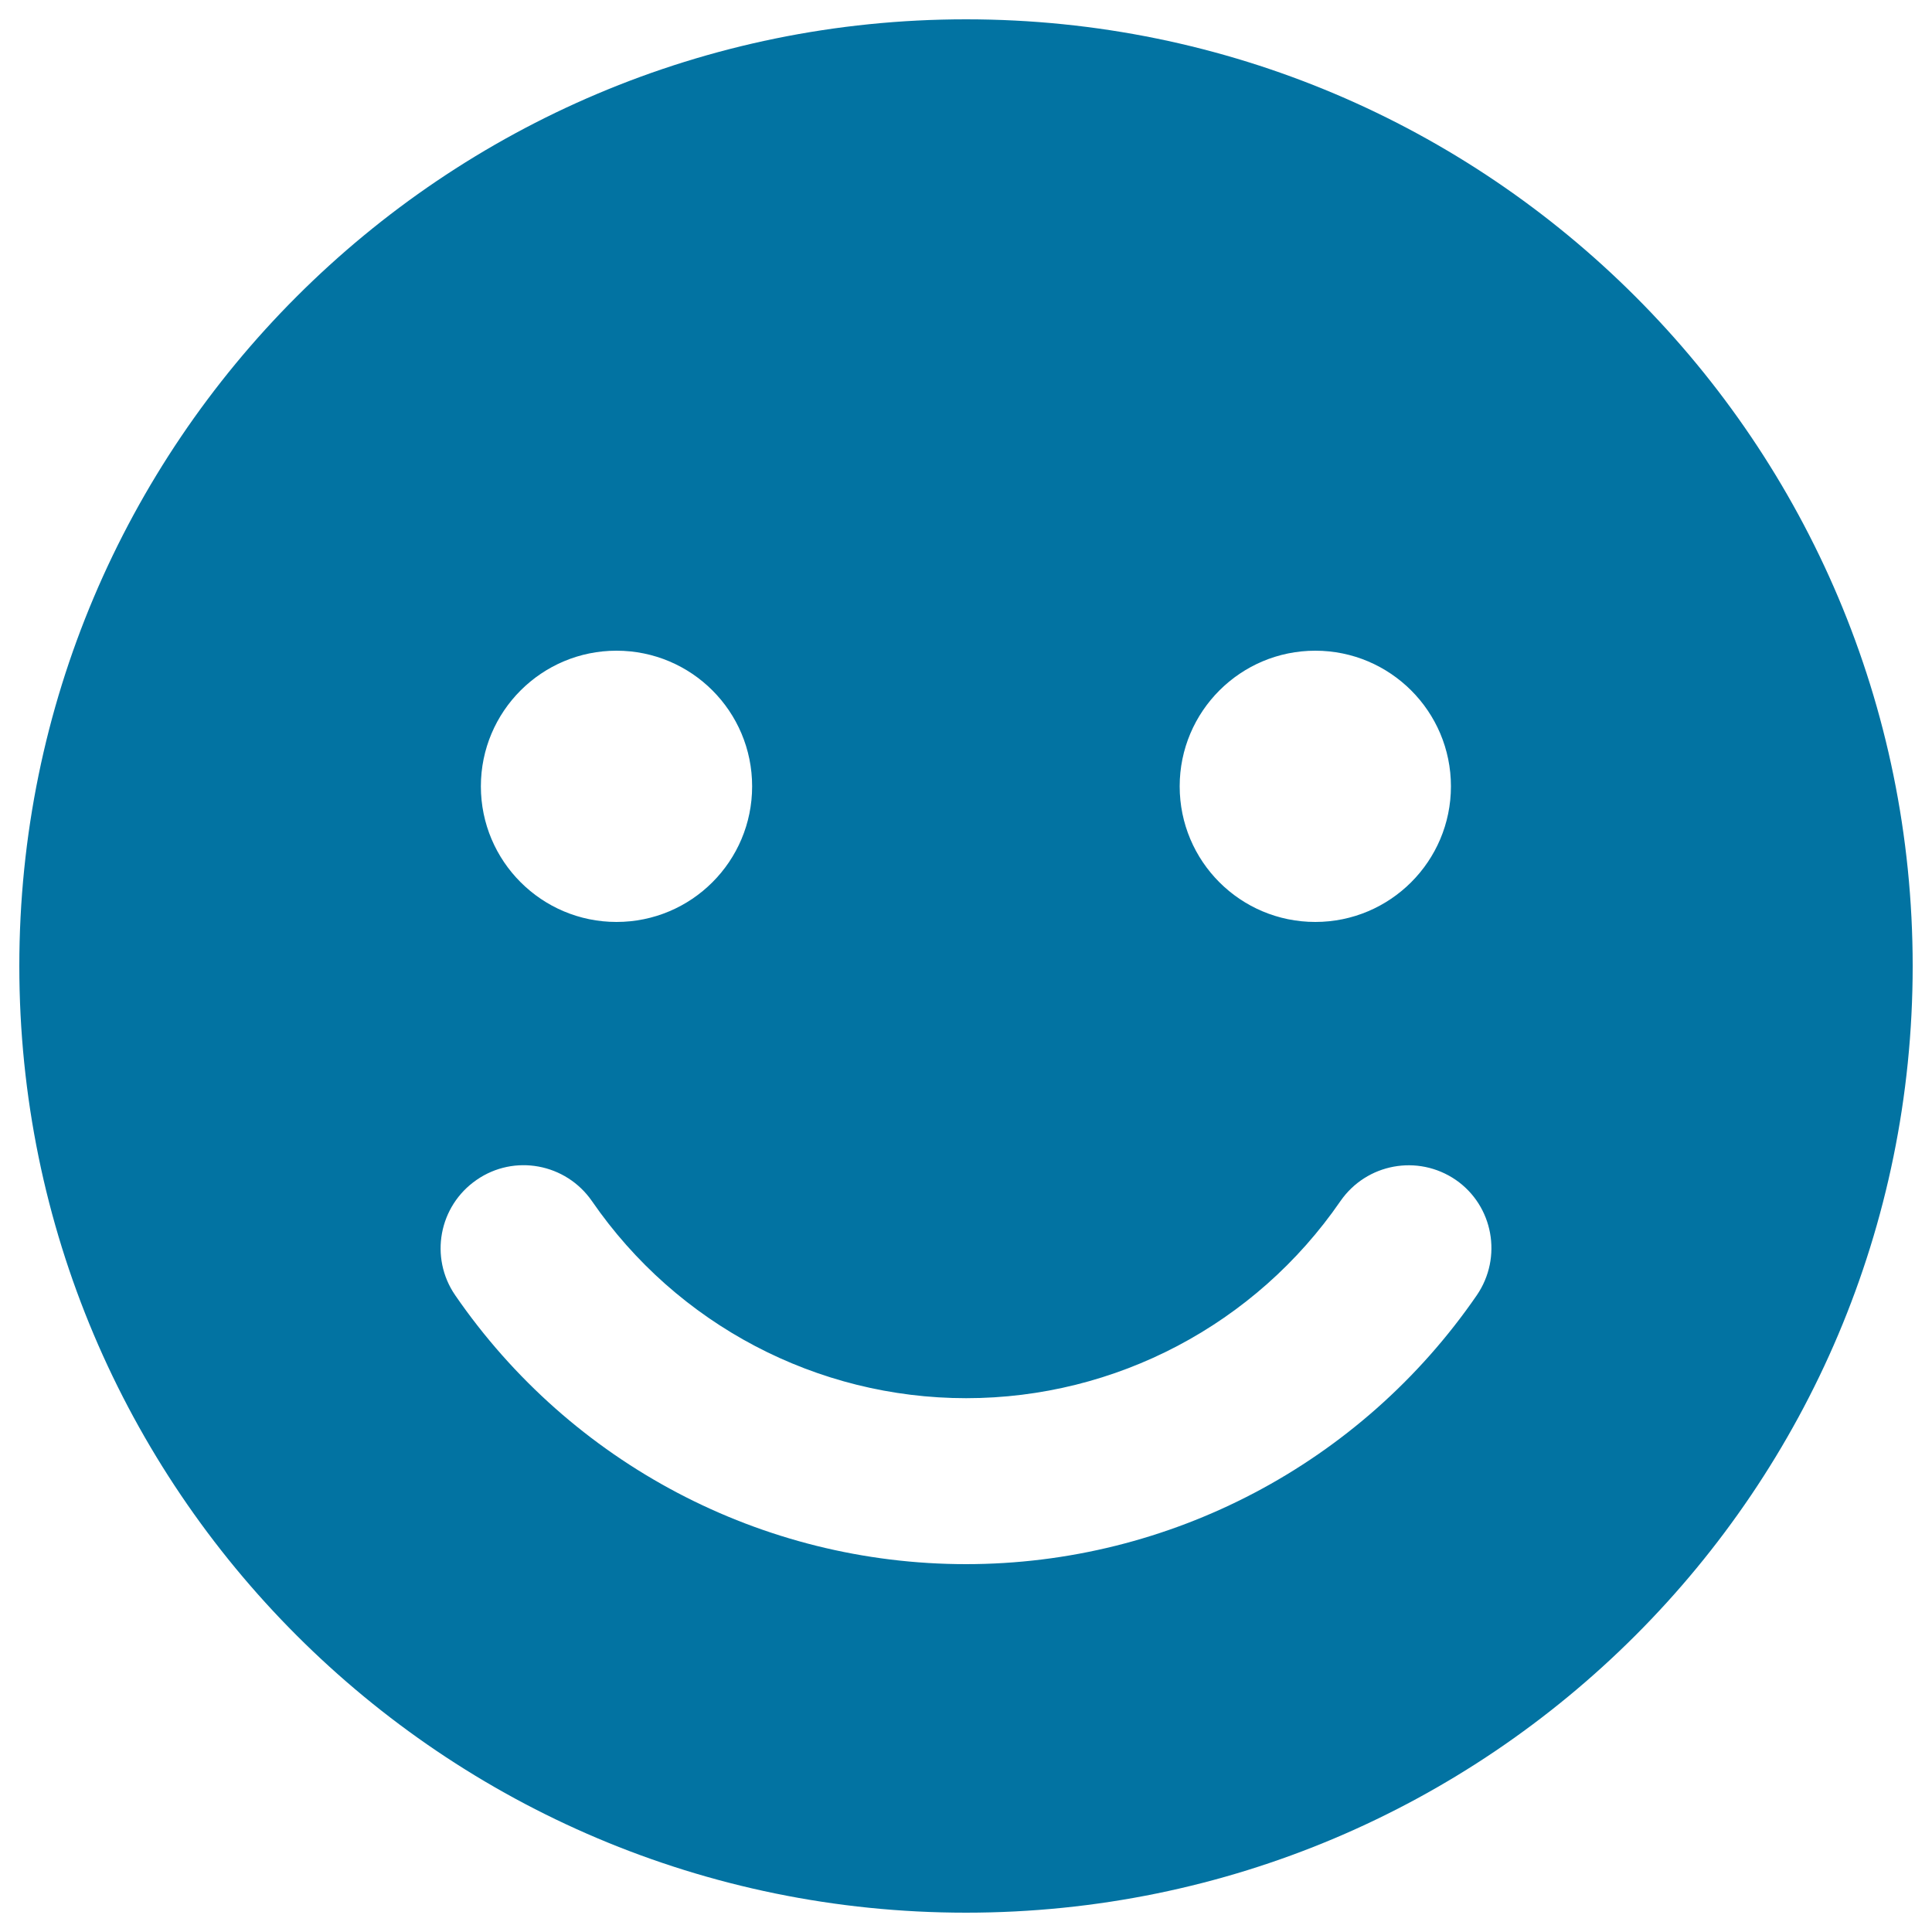
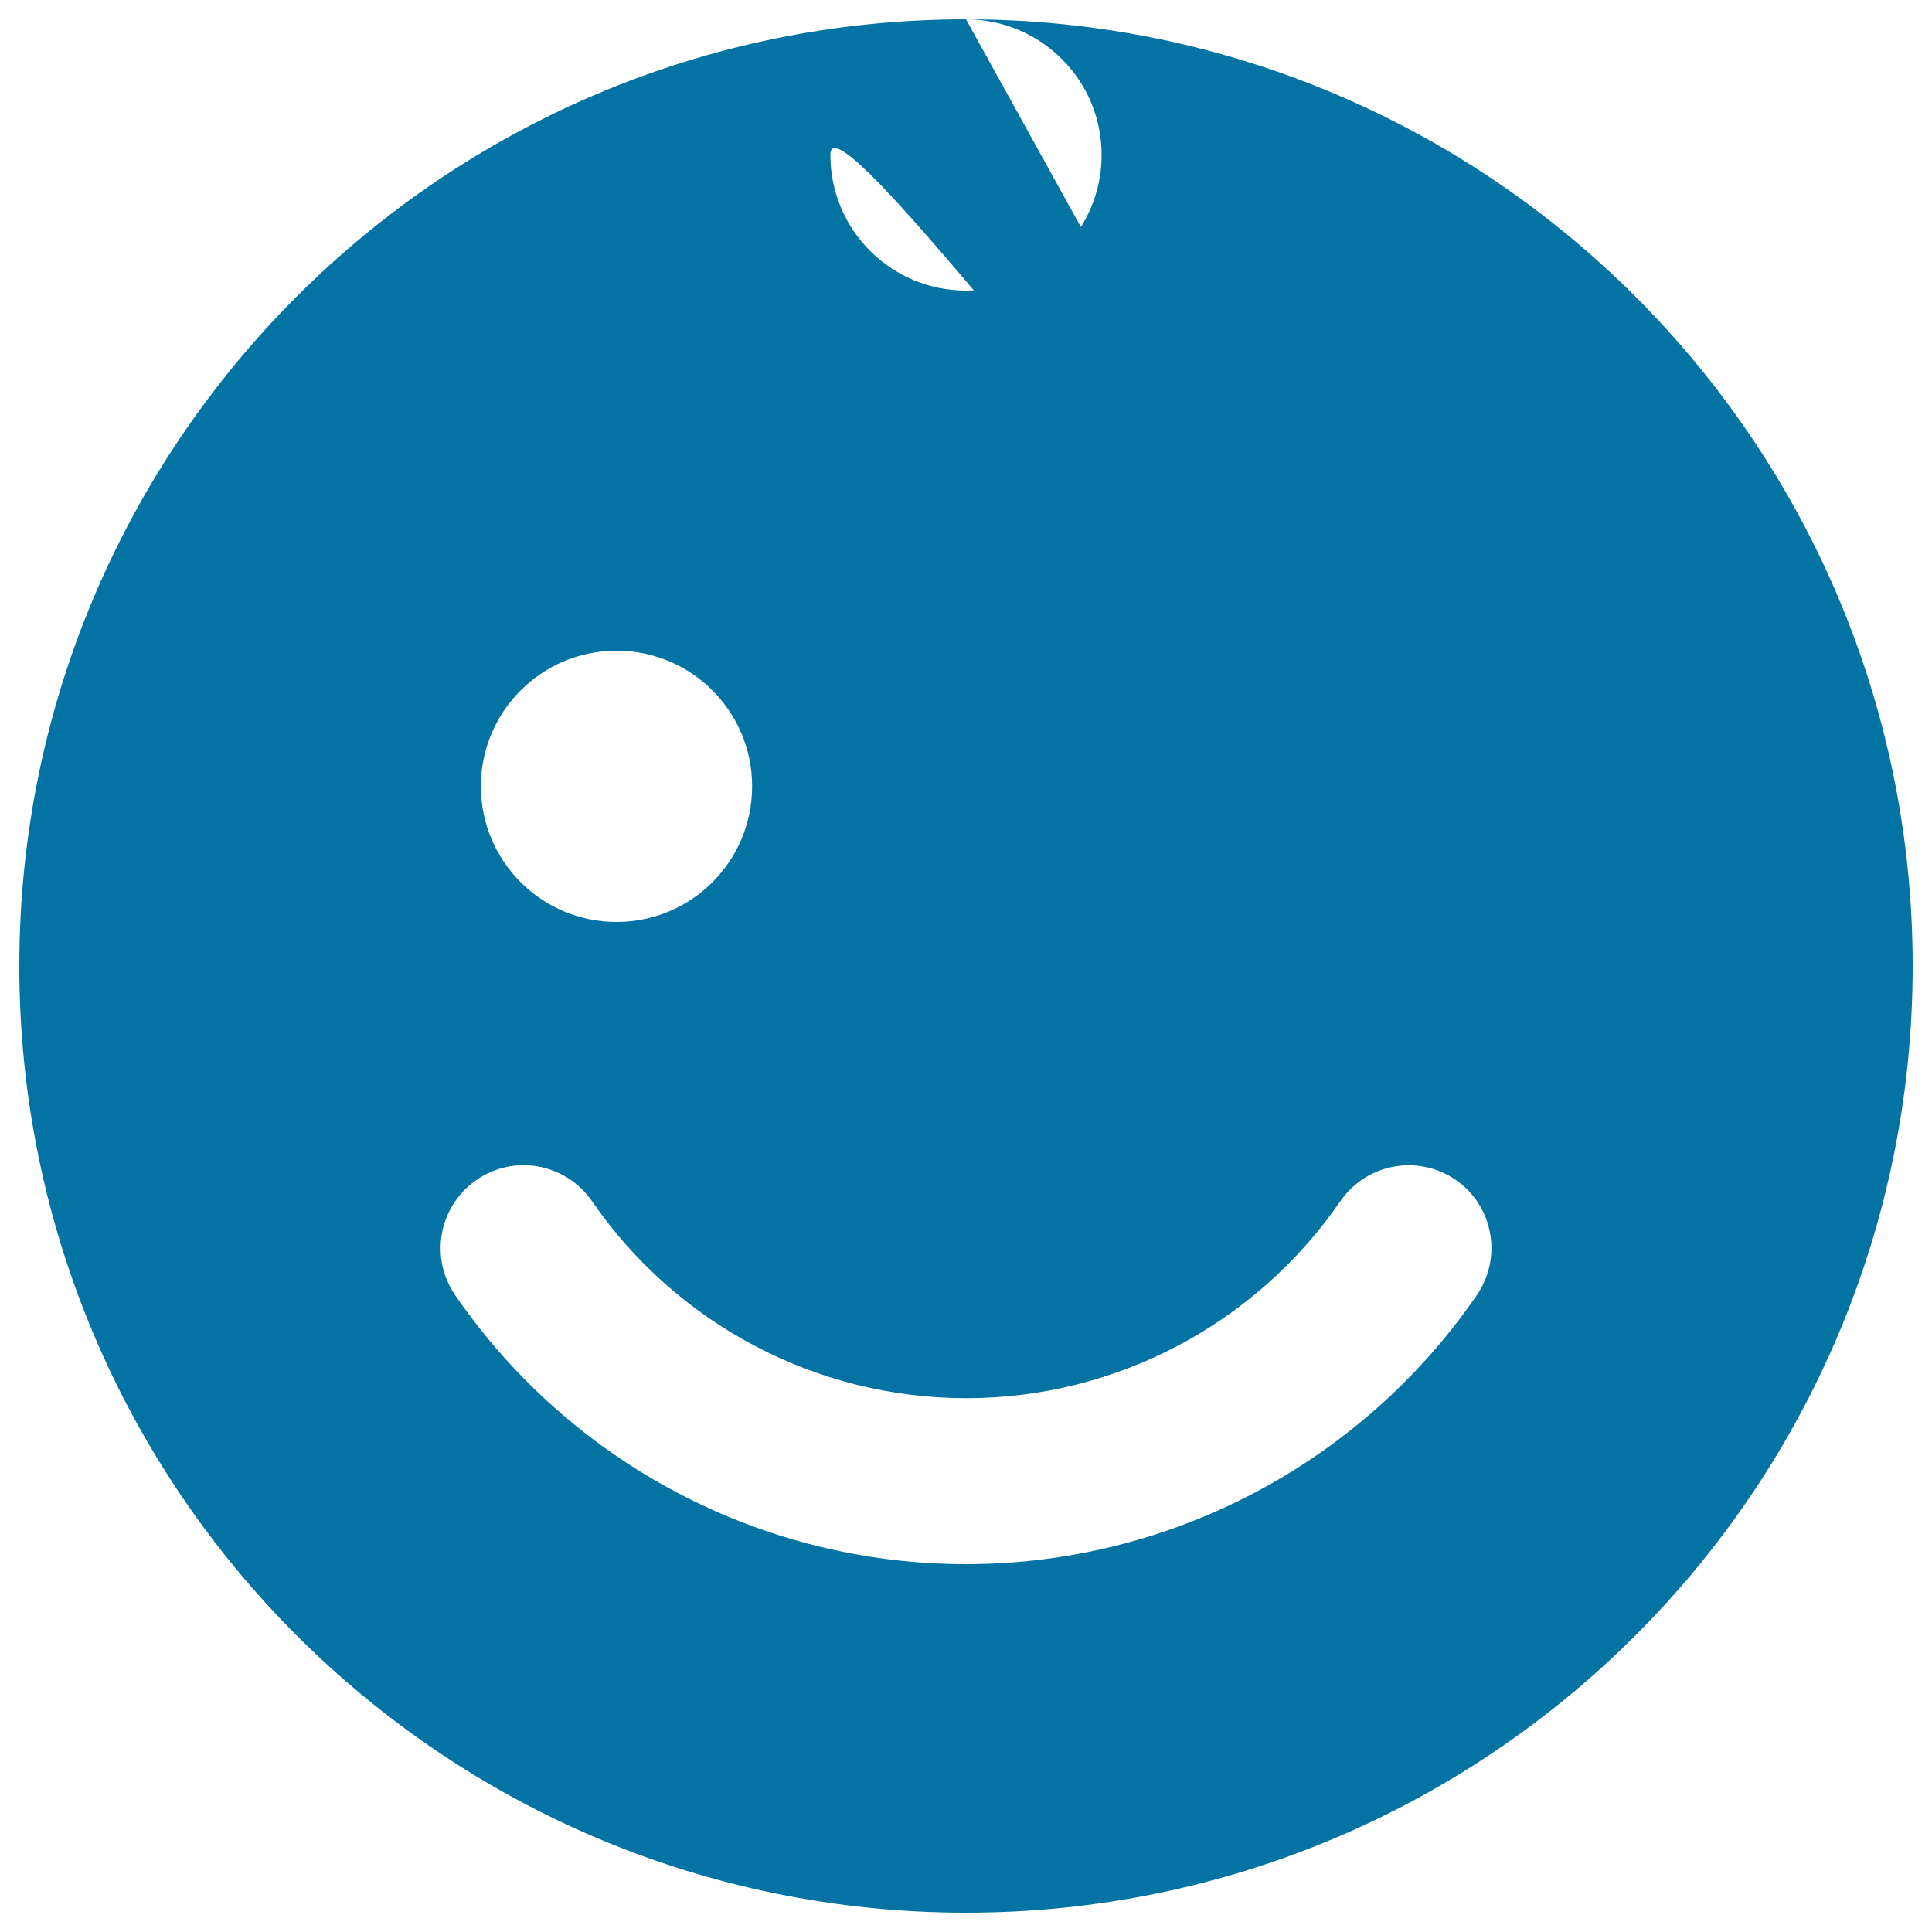
<svg xmlns="http://www.w3.org/2000/svg" viewBox="0 0 1000 1000" style="fill:#0273a2">
  <title>Smile Face SVG icon</title>
  <g>
-     <path d="M500,10C229.4,10,10,229.4,10,500s219.4,490,490,490c270.7,0,490-219.4,490-490S770.7,10,500,10z M680.8,336.8c38.7,0,70.2,31.4,70.2,70.2s-31.5,70.2-70.2,70.2c-38.8,0-70.2-31.4-70.2-70.2S642.1,336.8,680.8,336.8z M319.1,336.8c38.8,0,70.2,31.4,70.2,70.2s-31.4,70.2-70.2,70.2c-38.7,0-70.2-31.4-70.2-70.2S280.4,336.8,319.1,336.8z M764.4,670.4c-60,87.2-158.9,139.2-264.4,139.2c-105.6,0-204.4-52-264.4-139.2c-13.4-19.5-8.5-46.2,11.1-59.7c19.5-13.5,46.2-8.5,59.7,11c44,63.9,116.4,102,193.7,102s149.7-38.1,193.7-102c13.5-19.5,40.1-24.4,59.7-11C772.9,624.1,777.8,650.8,764.4,670.4z" />
+     <path d="M500,10C229.4,10,10,229.4,10,500s219.4,490,490,490c270.7,0,490-219.4,490-490S770.7,10,500,10z c38.7,0,70.2,31.4,70.2,70.2s-31.5,70.2-70.2,70.2c-38.8,0-70.2-31.4-70.2-70.2S642.1,336.8,680.8,336.8z M319.1,336.8c38.8,0,70.2,31.4,70.2,70.2s-31.4,70.2-70.2,70.2c-38.7,0-70.2-31.4-70.2-70.2S280.4,336.8,319.1,336.8z M764.4,670.4c-60,87.2-158.9,139.2-264.4,139.2c-105.6,0-204.4-52-264.4-139.2c-13.4-19.5-8.5-46.2,11.1-59.7c19.5-13.5,46.2-8.5,59.7,11c44,63.9,116.4,102,193.7,102s149.7-38.1,193.7-102c13.5-19.5,40.1-24.4,59.7-11C772.9,624.1,777.8,650.8,764.4,670.4z" />
  </g>
</svg>